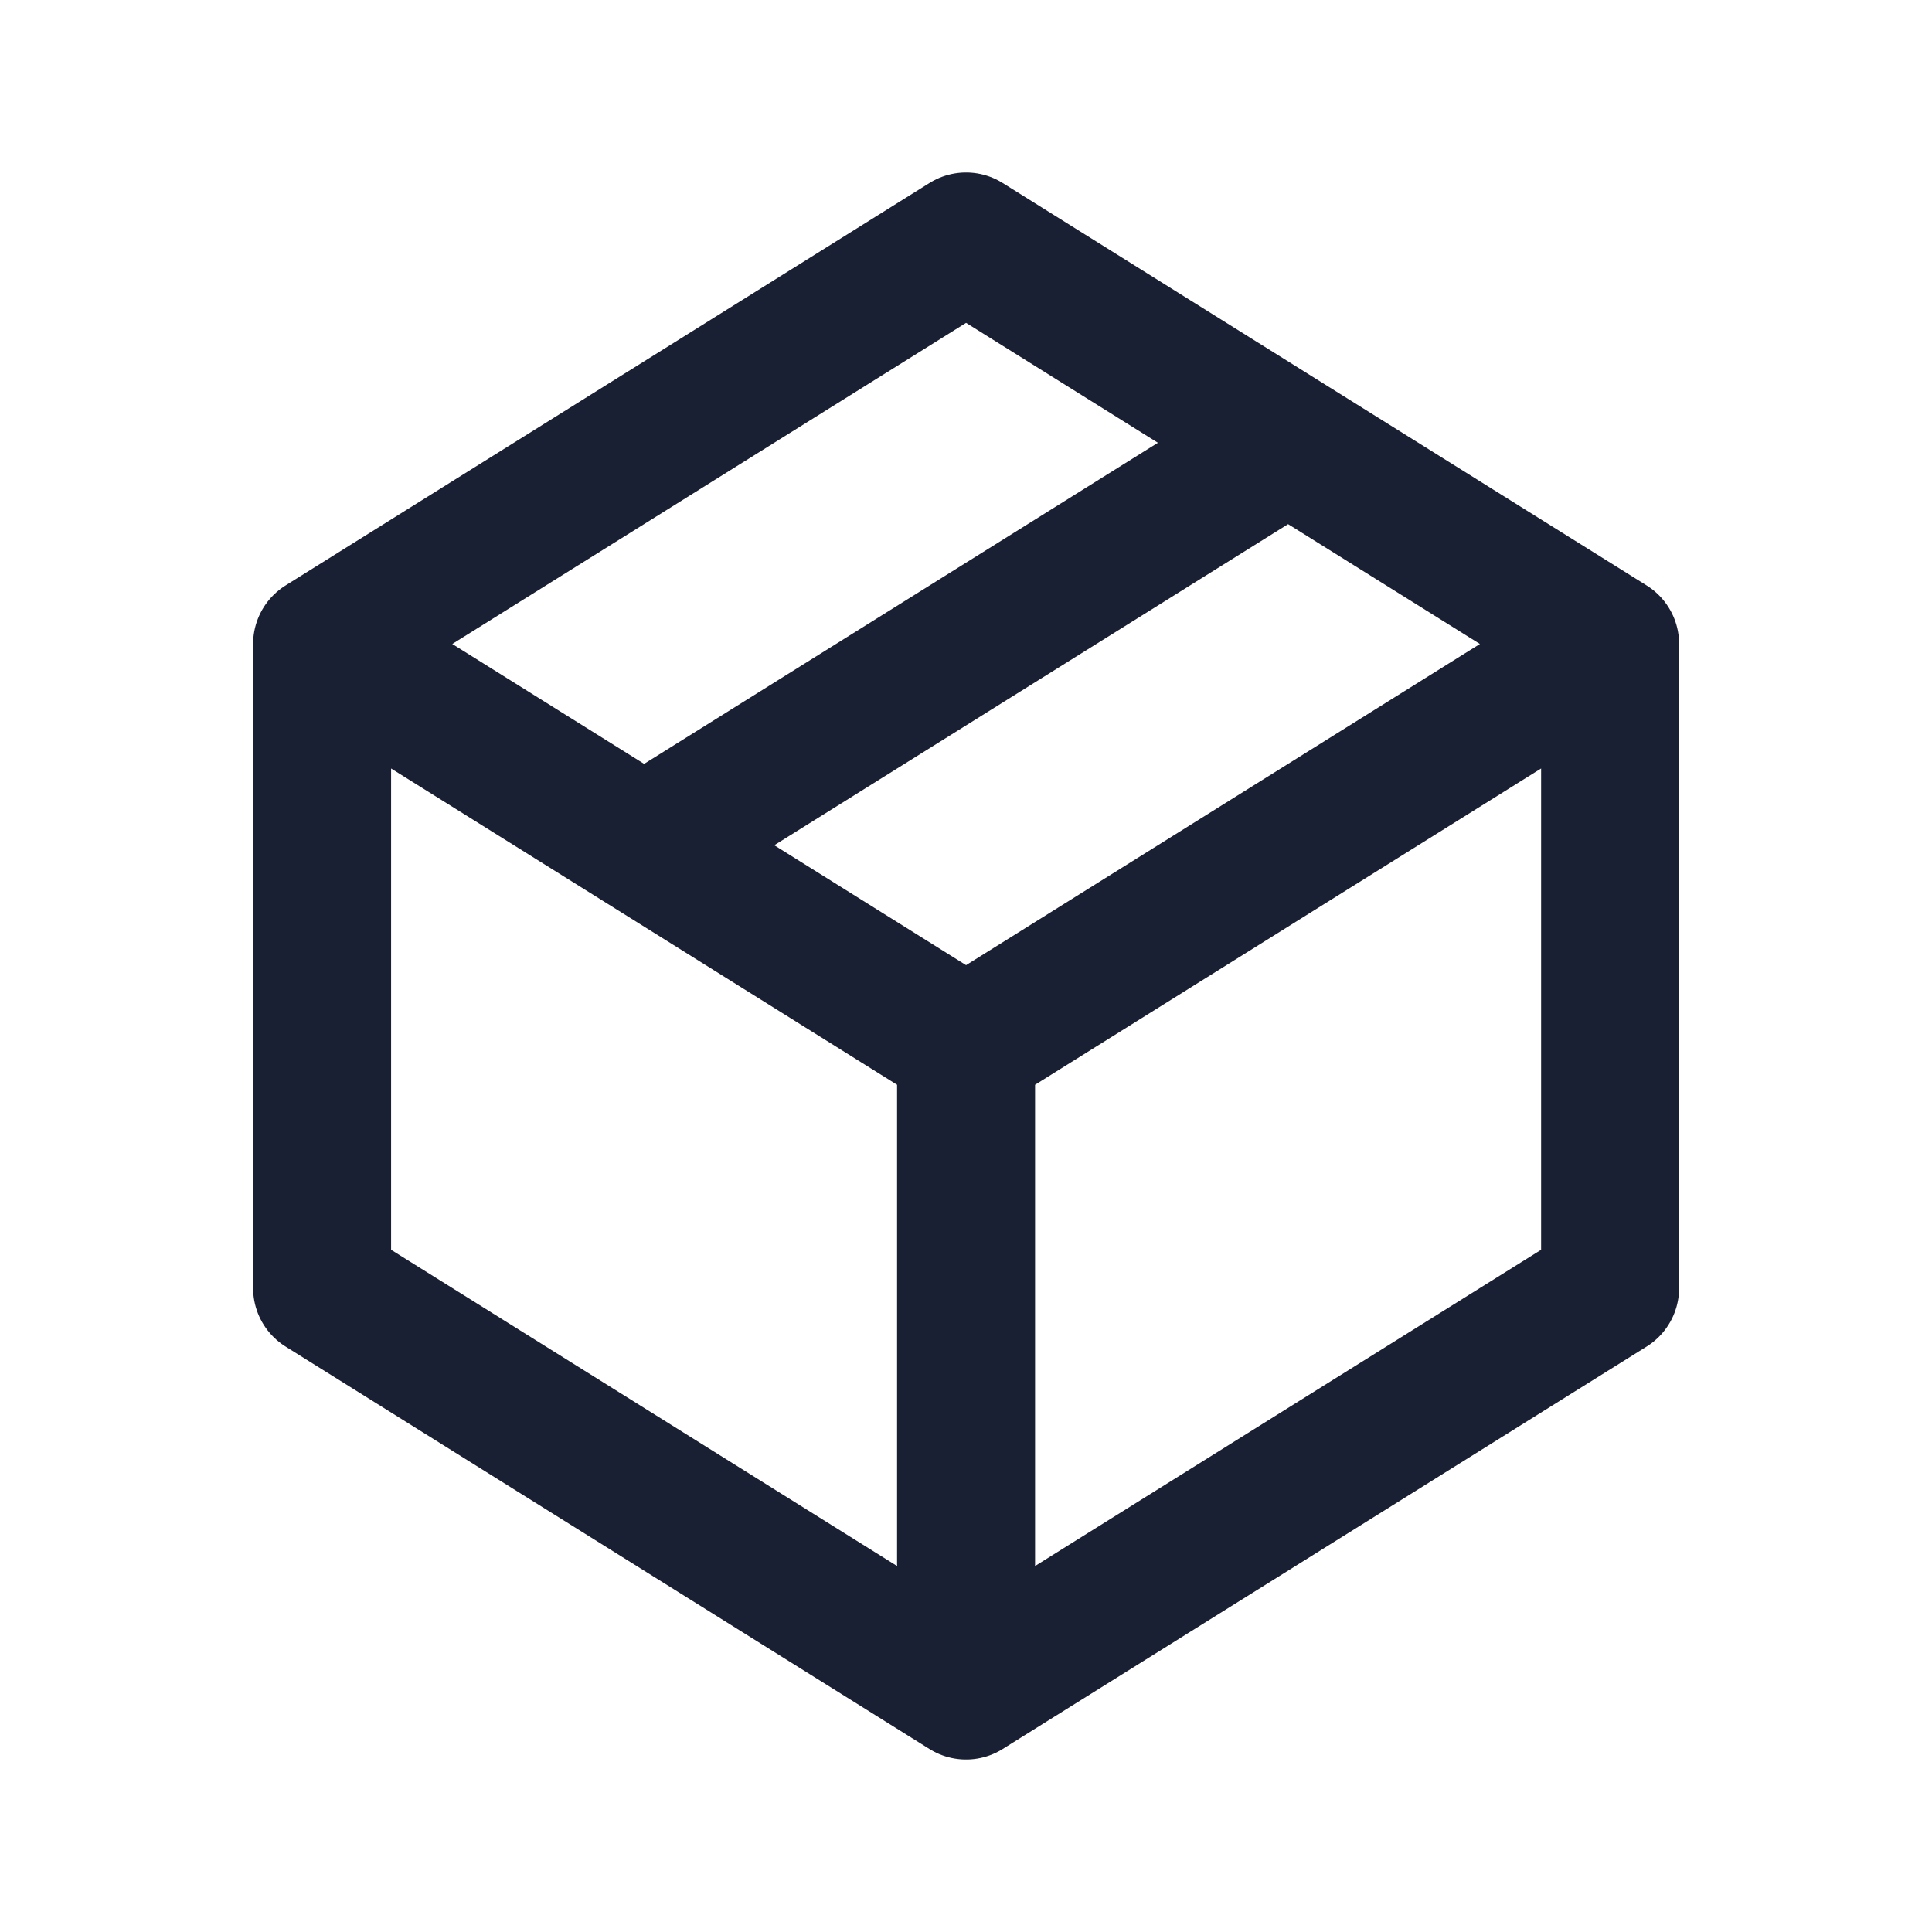
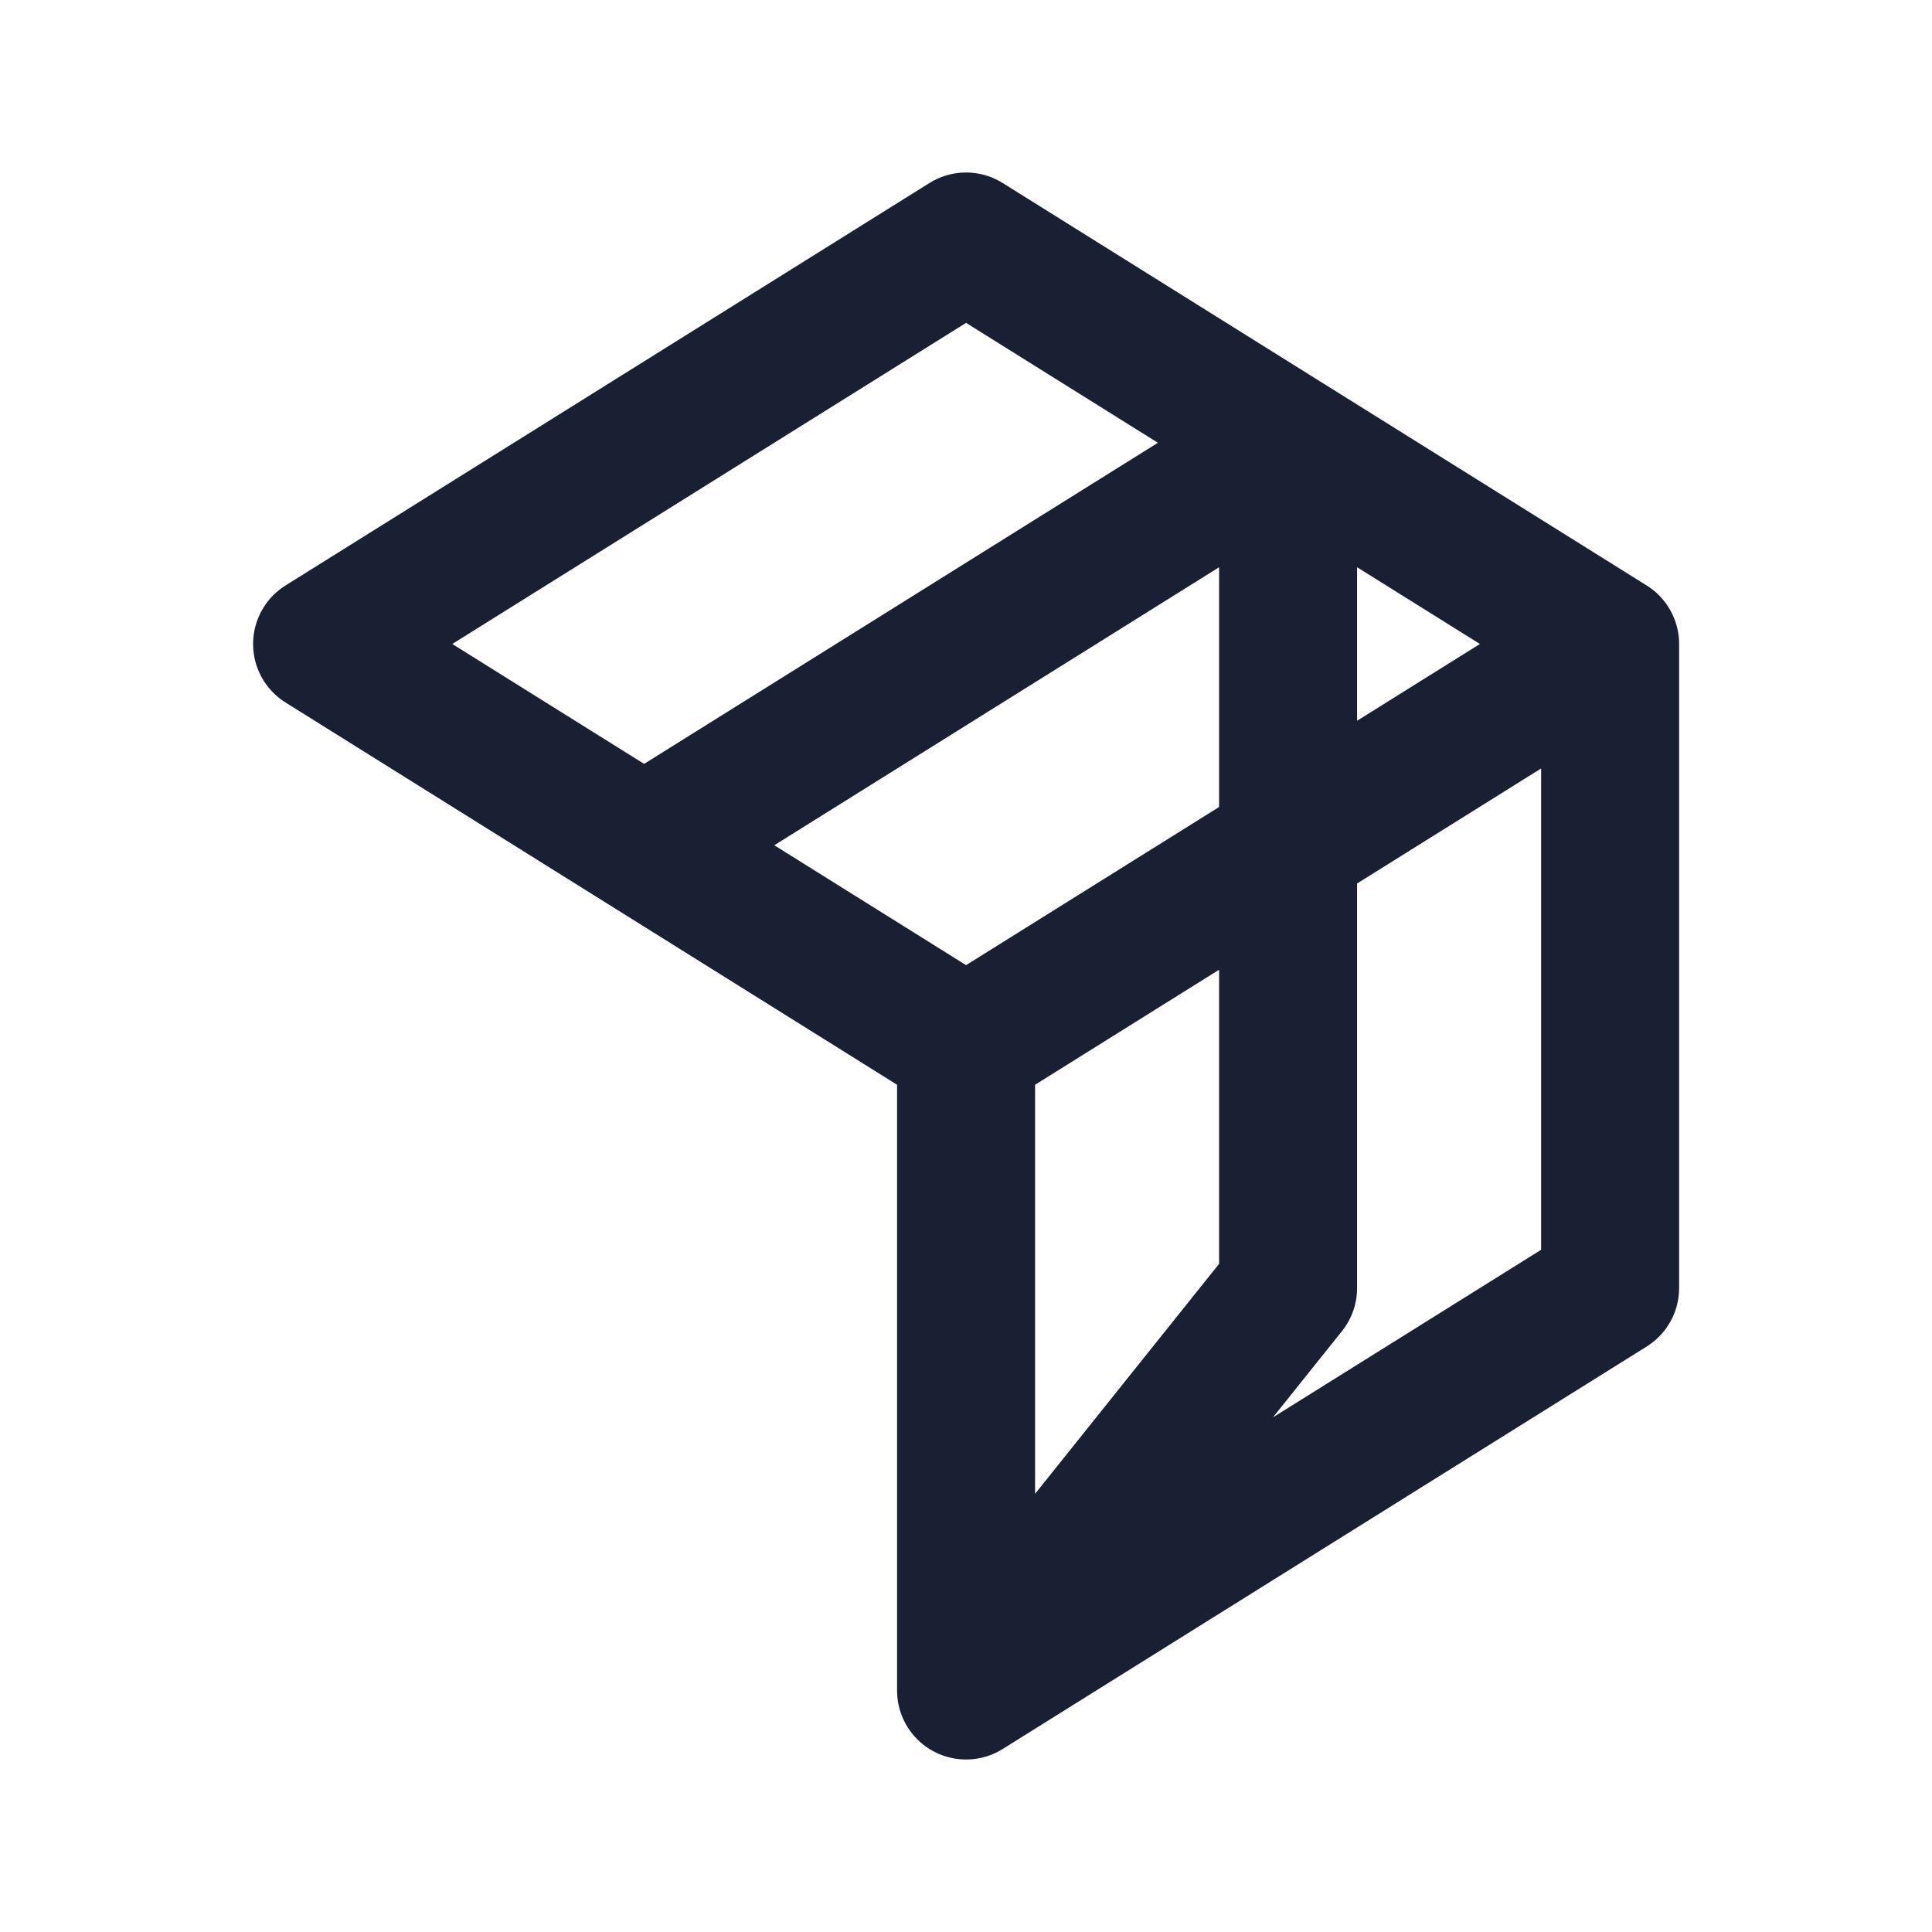
<svg xmlns="http://www.w3.org/2000/svg" width="28" height="28" viewBox="0 0 28 28" fill="none">
-   <path d="M4.668 9.333L14.001 3.5L18.668 6.417M4.668 9.333V18.667L14.001 24.5M4.668 9.333L9.335 12.25M14.001 15.167L23.335 9.333M14.001 15.167V24.5M14.001 15.167L9.335 12.25M23.335 9.333V18.667L14.001 24.5M23.335 9.333L18.668 6.417M9.335 12.25L18.668 6.417" stroke="#1A2033" stroke-width="2" stroke-linecap="round" stroke-linejoin="round" />
+   <path d="M4.668 9.333L14.001 3.5L18.668 6.417V18.667L14.001 24.5M4.668 9.333L9.335 12.25M14.001 15.167L23.335 9.333M14.001 15.167V24.5M14.001 15.167L9.335 12.25M23.335 9.333V18.667L14.001 24.5M23.335 9.333L18.668 6.417M9.335 12.25L18.668 6.417" stroke="#1A2033" stroke-width="2" stroke-linecap="round" stroke-linejoin="round" />
</svg>